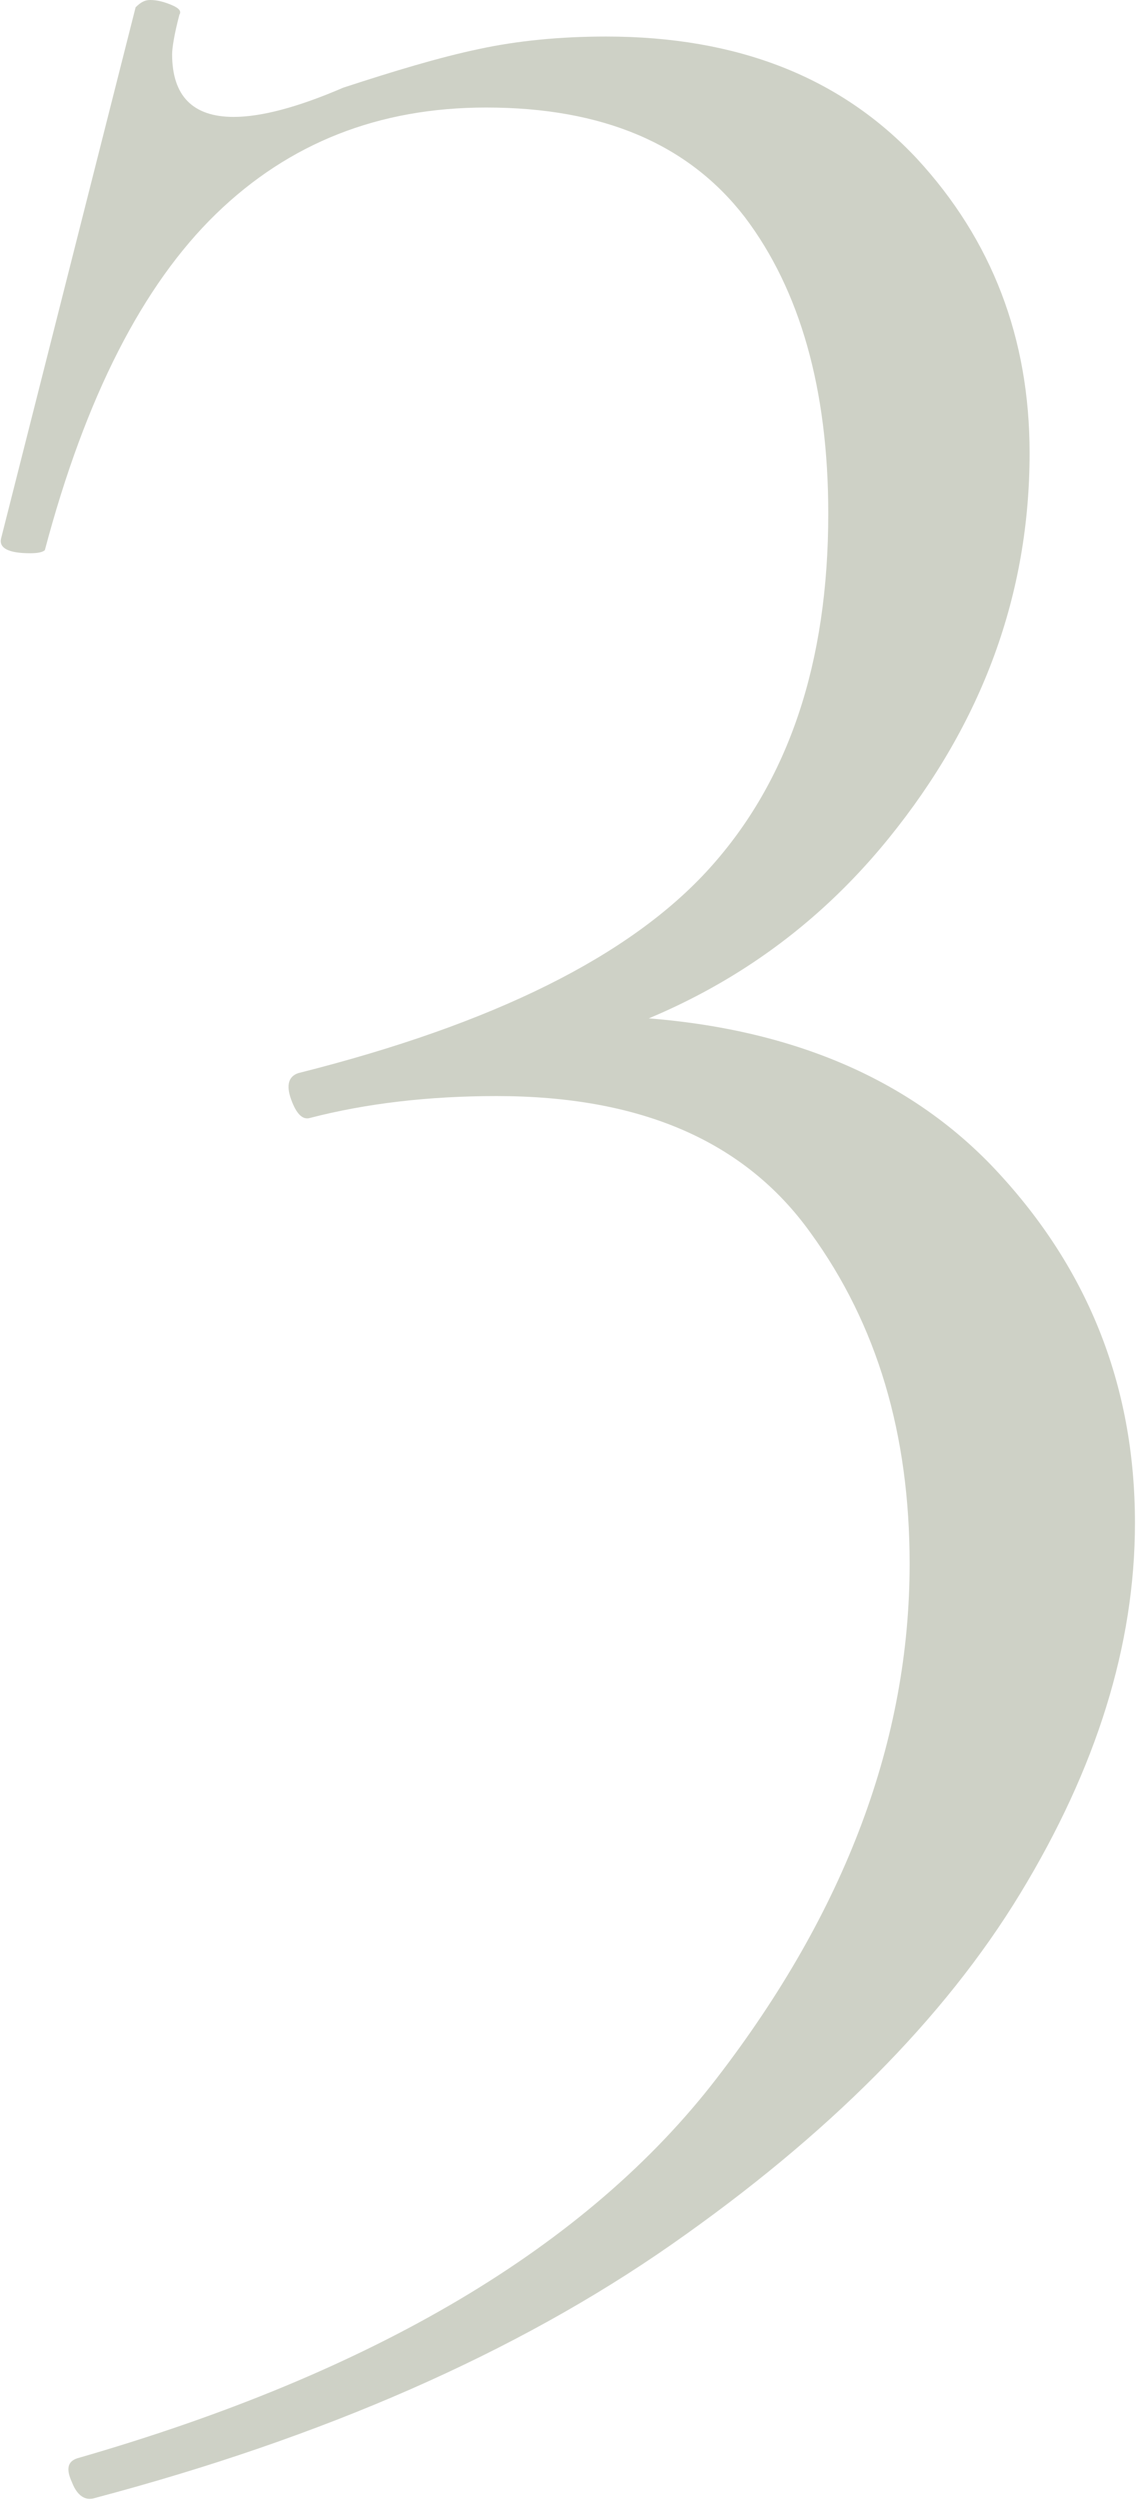
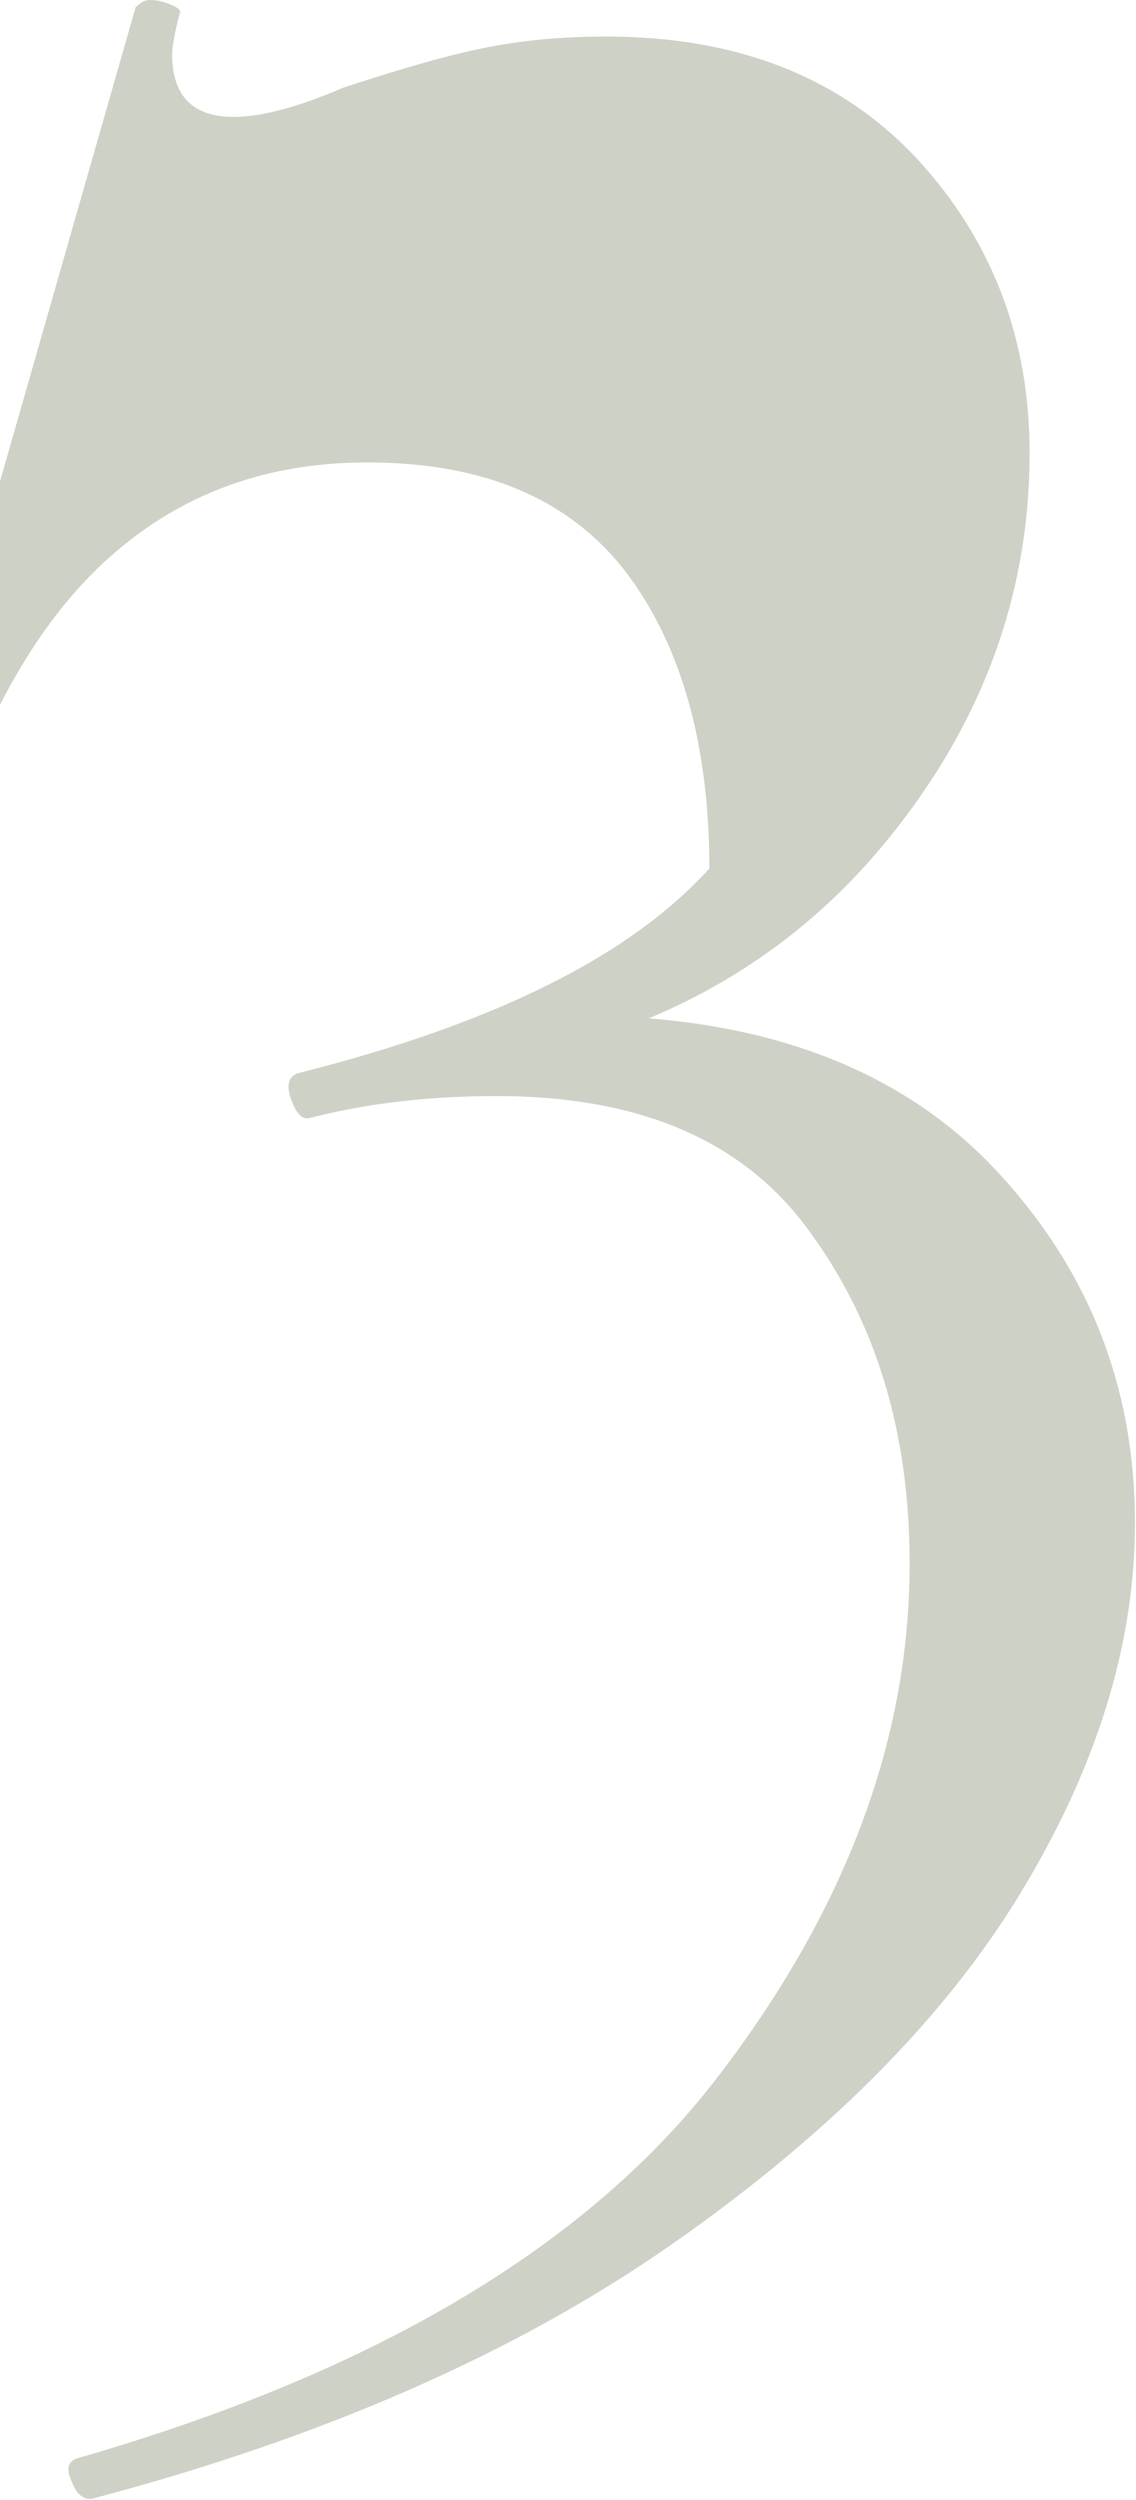
<svg xmlns="http://www.w3.org/2000/svg" version="1.1" id="Livello_1" x="0px" y="0px" viewBox="0 0 108.9 239.5" style="enable-background:new 0 0 108.9 239.5;" xml:space="preserve">
  <style type="text/css">
	.st0{enable-background:new    ;}
	.st1{fill:#CED1C6;}
</style>
  <g class="st0">
-     <path class="st1" d="M6.9,237.8c-0.6-1.3-0.4-2,0.5-2.3c28.5-8.2,48.9-20.3,61.3-36.4c12.4-16.1,18.5-32.5,18.5-49.3   c0-12.4-3.1-22.9-9.5-31.7c-6.3-8.8-16.3-13.1-30.1-13.1c-6.5,0-12.5,0.7-17.9,2.1c-0.7,0.2-1.3-0.4-1.8-1.8   c-0.5-1.4-0.2-2.2,0.7-2.5c18.7-4.7,31.8-11.2,39.4-19.6c7.6-8.4,11.4-19.7,11.4-34c0-11.9-2.7-21.4-8-28.4   c-5.4-7-13.6-10.5-24.8-10.5c-10.3,0-18.9,3.4-25.9,10.2c-7,6.8-12.5,17.5-16.4,32.2c-0.2,0.2-0.7,0.3-1.4,0.3   c-2.1,0-3-0.5-2.8-1.4L13,0.7C13.5,0.2,13.9,0,14.4,0c0.7,0,1.4,0.2,2.1,0.5c0.7,0.3,0.9,0.6,0.7,0.9c-0.5,1.9-0.7,3.2-0.7,3.8   c0,4,2,6,5.9,6c2.6,0,6.1-0.9,10.5-2.8c4.9-1.6,9.2-2.9,13-3.7c3.7-0.8,7.8-1.2,12.2-1.2c12.6,0,22.5,3.9,29.8,11.7   c7.2,7.8,10.8,17.2,10.8,28.2c0,13.5-4.5,25.8-13.5,36.9c-9,11.1-20.9,18.1-35.9,21.2l6.3-4.2c17,0,30.2,4.8,39.4,14.3   c9.2,9.6,13.8,21,13.8,34.3c0,11.7-3.7,23.5-11,35.5c-7.3,12-18.5,23.2-33.4,33.6c-14.9,10.4-33.4,18.5-55.3,24.3   C8.2,239.6,7.4,239.1,6.9,237.8z" />
+     <path class="st1" d="M6.9,237.8c-0.6-1.3-0.4-2,0.5-2.3c28.5-8.2,48.9-20.3,61.3-36.4c12.4-16.1,18.5-32.5,18.5-49.3   c0-12.4-3.1-22.9-9.5-31.7c-6.3-8.8-16.3-13.1-30.1-13.1c-6.5,0-12.5,0.7-17.9,2.1c-0.7,0.2-1.3-0.4-1.8-1.8   c-0.5-1.4-0.2-2.2,0.7-2.5c18.7-4.7,31.8-11.2,39.4-19.6c0-11.9-2.7-21.4-8-28.4   c-5.4-7-13.6-10.5-24.8-10.5c-10.3,0-18.9,3.4-25.9,10.2c-7,6.8-12.5,17.5-16.4,32.2c-0.2,0.2-0.7,0.3-1.4,0.3   c-2.1,0-3-0.5-2.8-1.4L13,0.7C13.5,0.2,13.9,0,14.4,0c0.7,0,1.4,0.2,2.1,0.5c0.7,0.3,0.9,0.6,0.7,0.9c-0.5,1.9-0.7,3.2-0.7,3.8   c0,4,2,6,5.9,6c2.6,0,6.1-0.9,10.5-2.8c4.9-1.6,9.2-2.9,13-3.7c3.7-0.8,7.8-1.2,12.2-1.2c12.6,0,22.5,3.9,29.8,11.7   c7.2,7.8,10.8,17.2,10.8,28.2c0,13.5-4.5,25.8-13.5,36.9c-9,11.1-20.9,18.1-35.9,21.2l6.3-4.2c17,0,30.2,4.8,39.4,14.3   c9.2,9.6,13.8,21,13.8,34.3c0,11.7-3.7,23.5-11,35.5c-7.3,12-18.5,23.2-33.4,33.6c-14.9,10.4-33.4,18.5-55.3,24.3   C8.2,239.6,7.4,239.1,6.9,237.8z" />
  </g>
</svg>